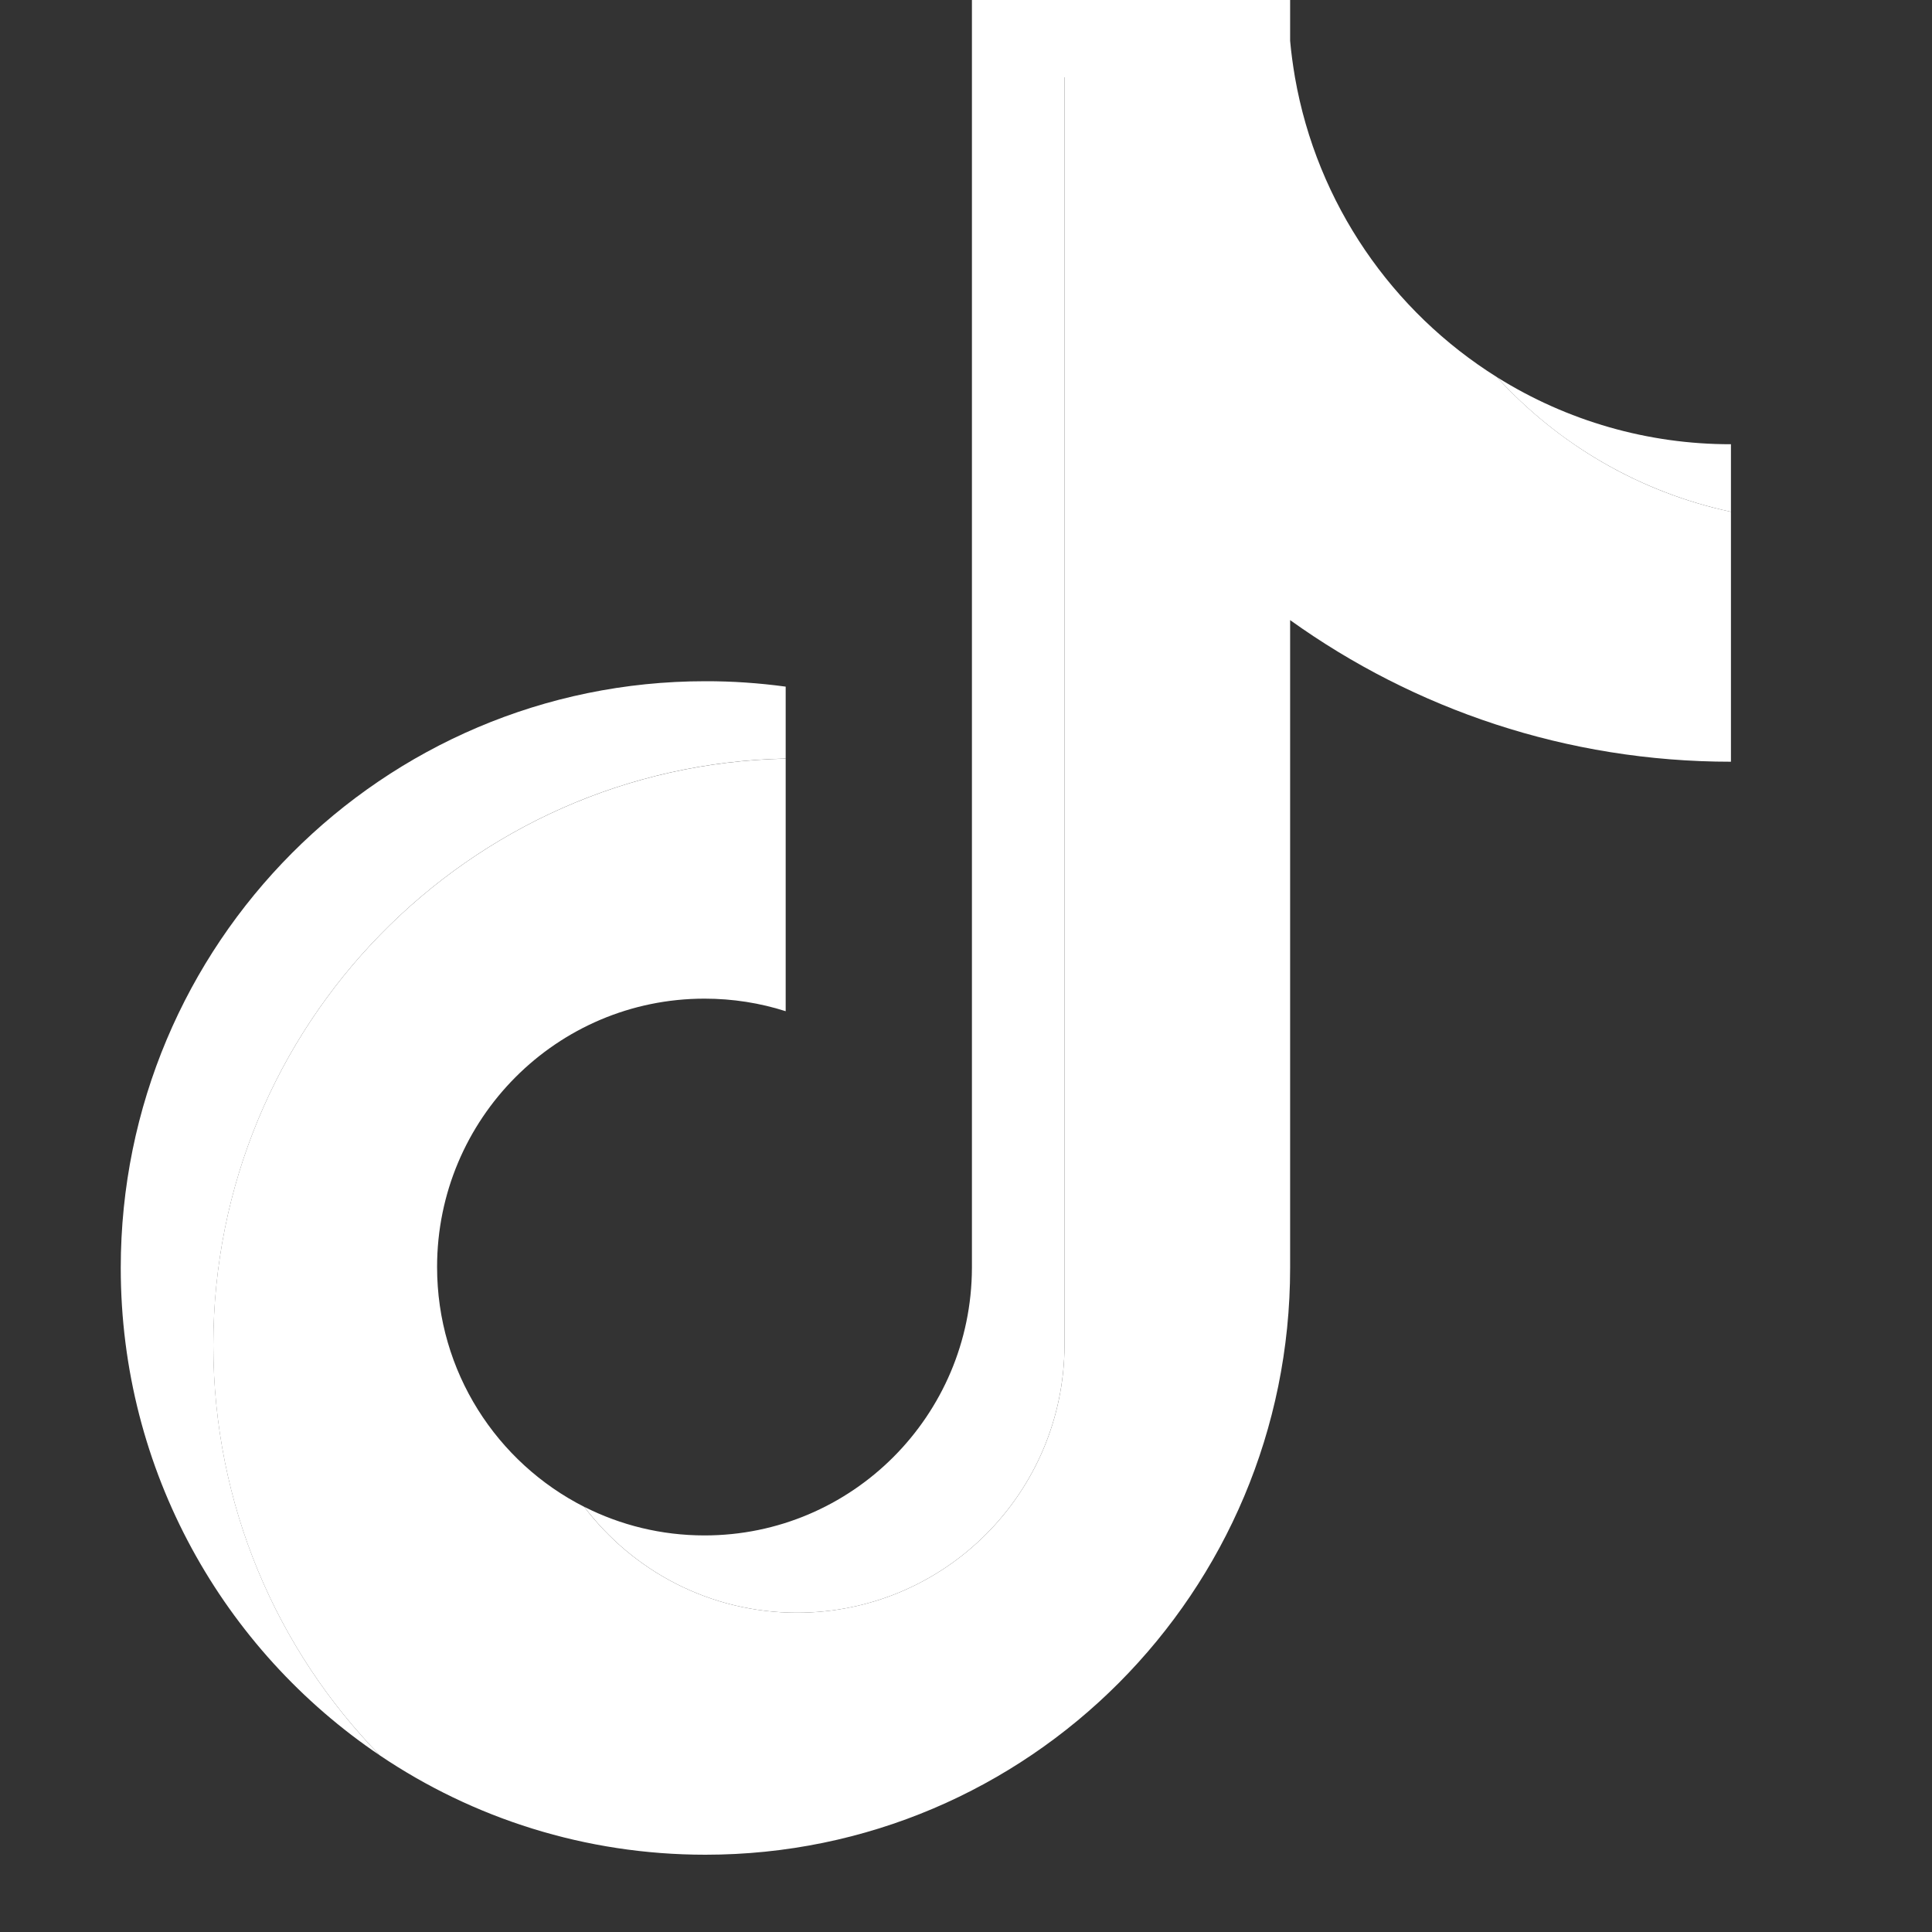
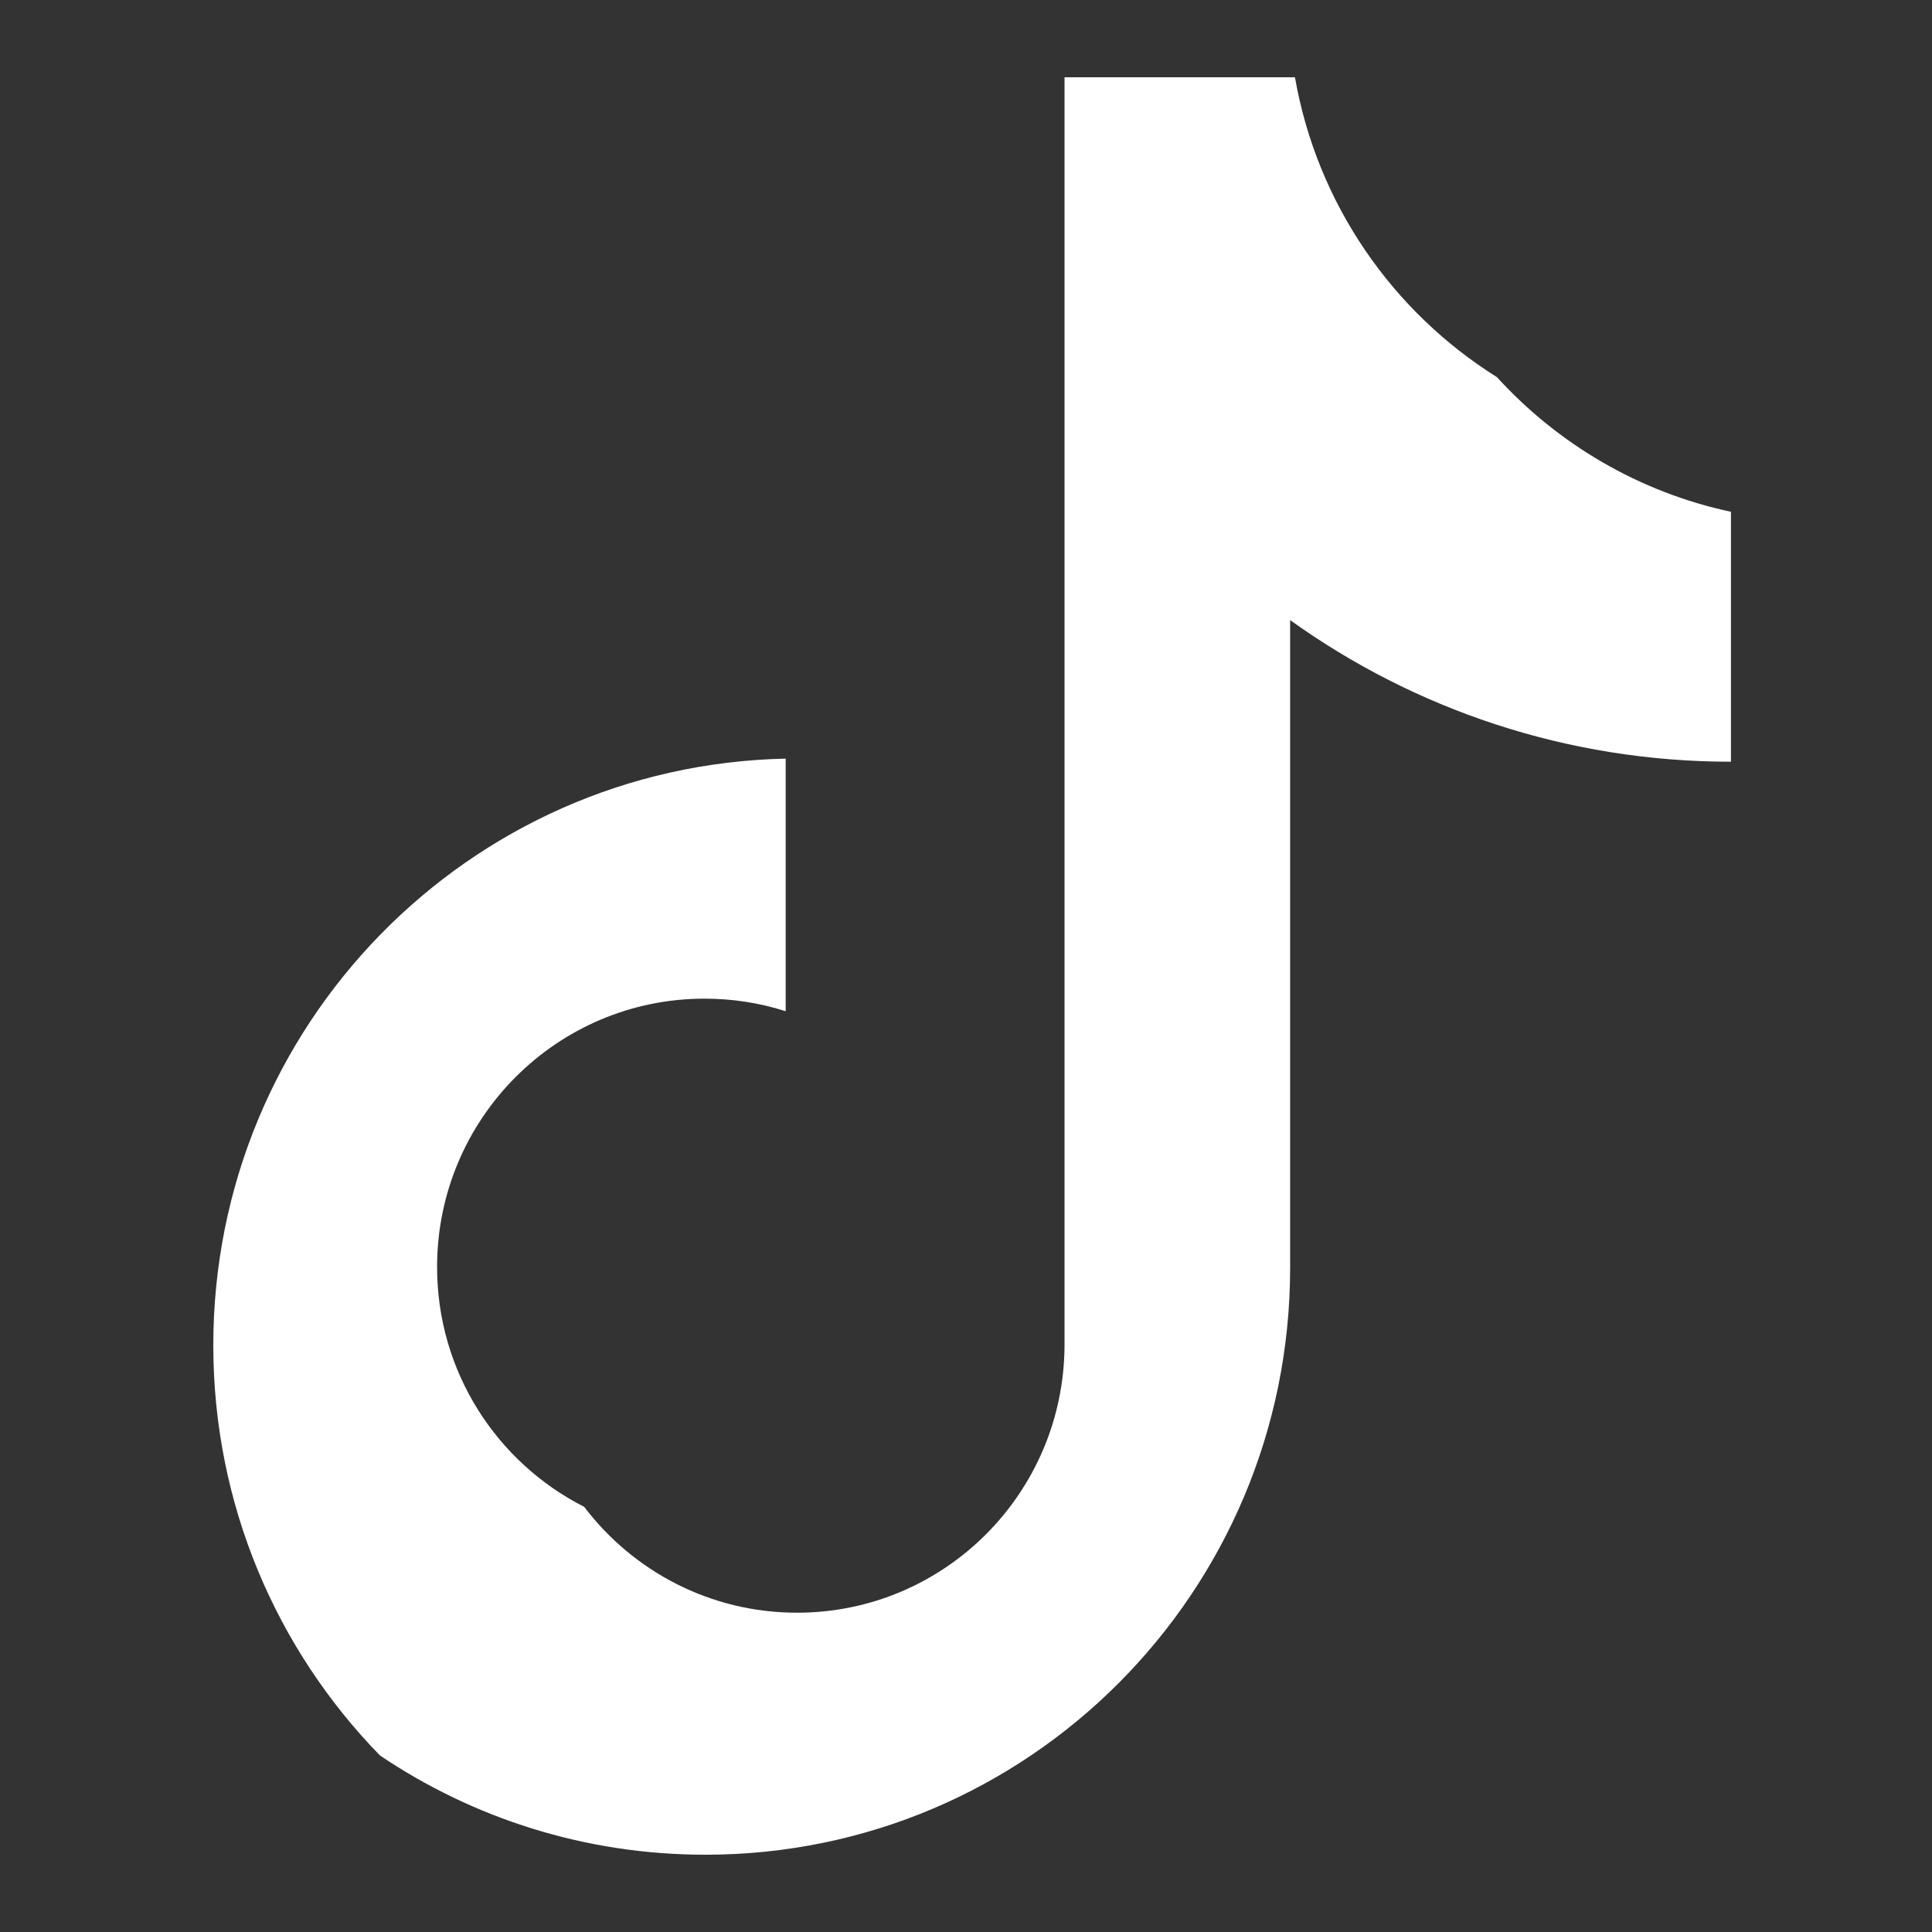
<svg xmlns="http://www.w3.org/2000/svg" width="30" height="30" viewBox="0 0 30 30" fill="none">
  <rect x="0" y="0" width="30" height="30" fill="#333333" stroke="none" />
  <path d="M20.033 9.629C21.963 11.013 24.326 11.828 26.878 11.828V7.947C25.454 7.643 24.192 6.896 23.244 5.856C21.621 4.84 20.451 3.163 20.108 1.2H16.53V20.889C16.522 23.184 14.666 25.042 12.377 25.042C11.028 25.042 9.83 24.397 9.071 23.398C7.716 22.711 6.787 21.302 6.787 19.674C6.787 17.373 8.646 15.507 10.94 15.507C11.379 15.507 11.803 15.575 12.2 15.702V11.78C7.274 11.882 3.312 15.921 3.312 20.889C3.312 23.369 4.299 25.617 5.9 27.259C7.345 28.233 9.084 28.8 10.954 28.8C15.969 28.8 20.033 24.721 20.033 19.689V9.629H20.033Z" fill="white" />
-   <path d="M26.878 7.947V6.898C25.593 6.9 24.334 6.539 23.244 5.856C24.209 6.916 25.479 7.647 26.878 7.947ZM20.108 1.2C20.076 1.012 20.05 0.824 20.033 0.634V0H15.092V19.689C15.085 21.983 13.229 23.842 10.94 23.842C10.268 23.842 9.633 23.682 9.071 23.397C9.83 24.397 11.028 25.042 12.377 25.042C14.666 25.042 16.522 23.184 16.53 20.888V1.2H20.108ZM12.2 11.779V10.662C11.787 10.606 11.371 10.577 10.954 10.578C5.94 10.577 1.875 14.657 1.875 19.689C1.875 22.843 3.473 25.623 5.9 27.259C4.299 25.616 3.313 23.368 3.313 20.888C3.313 15.921 7.274 11.881 12.2 11.779Z" fill="white" />
</svg>